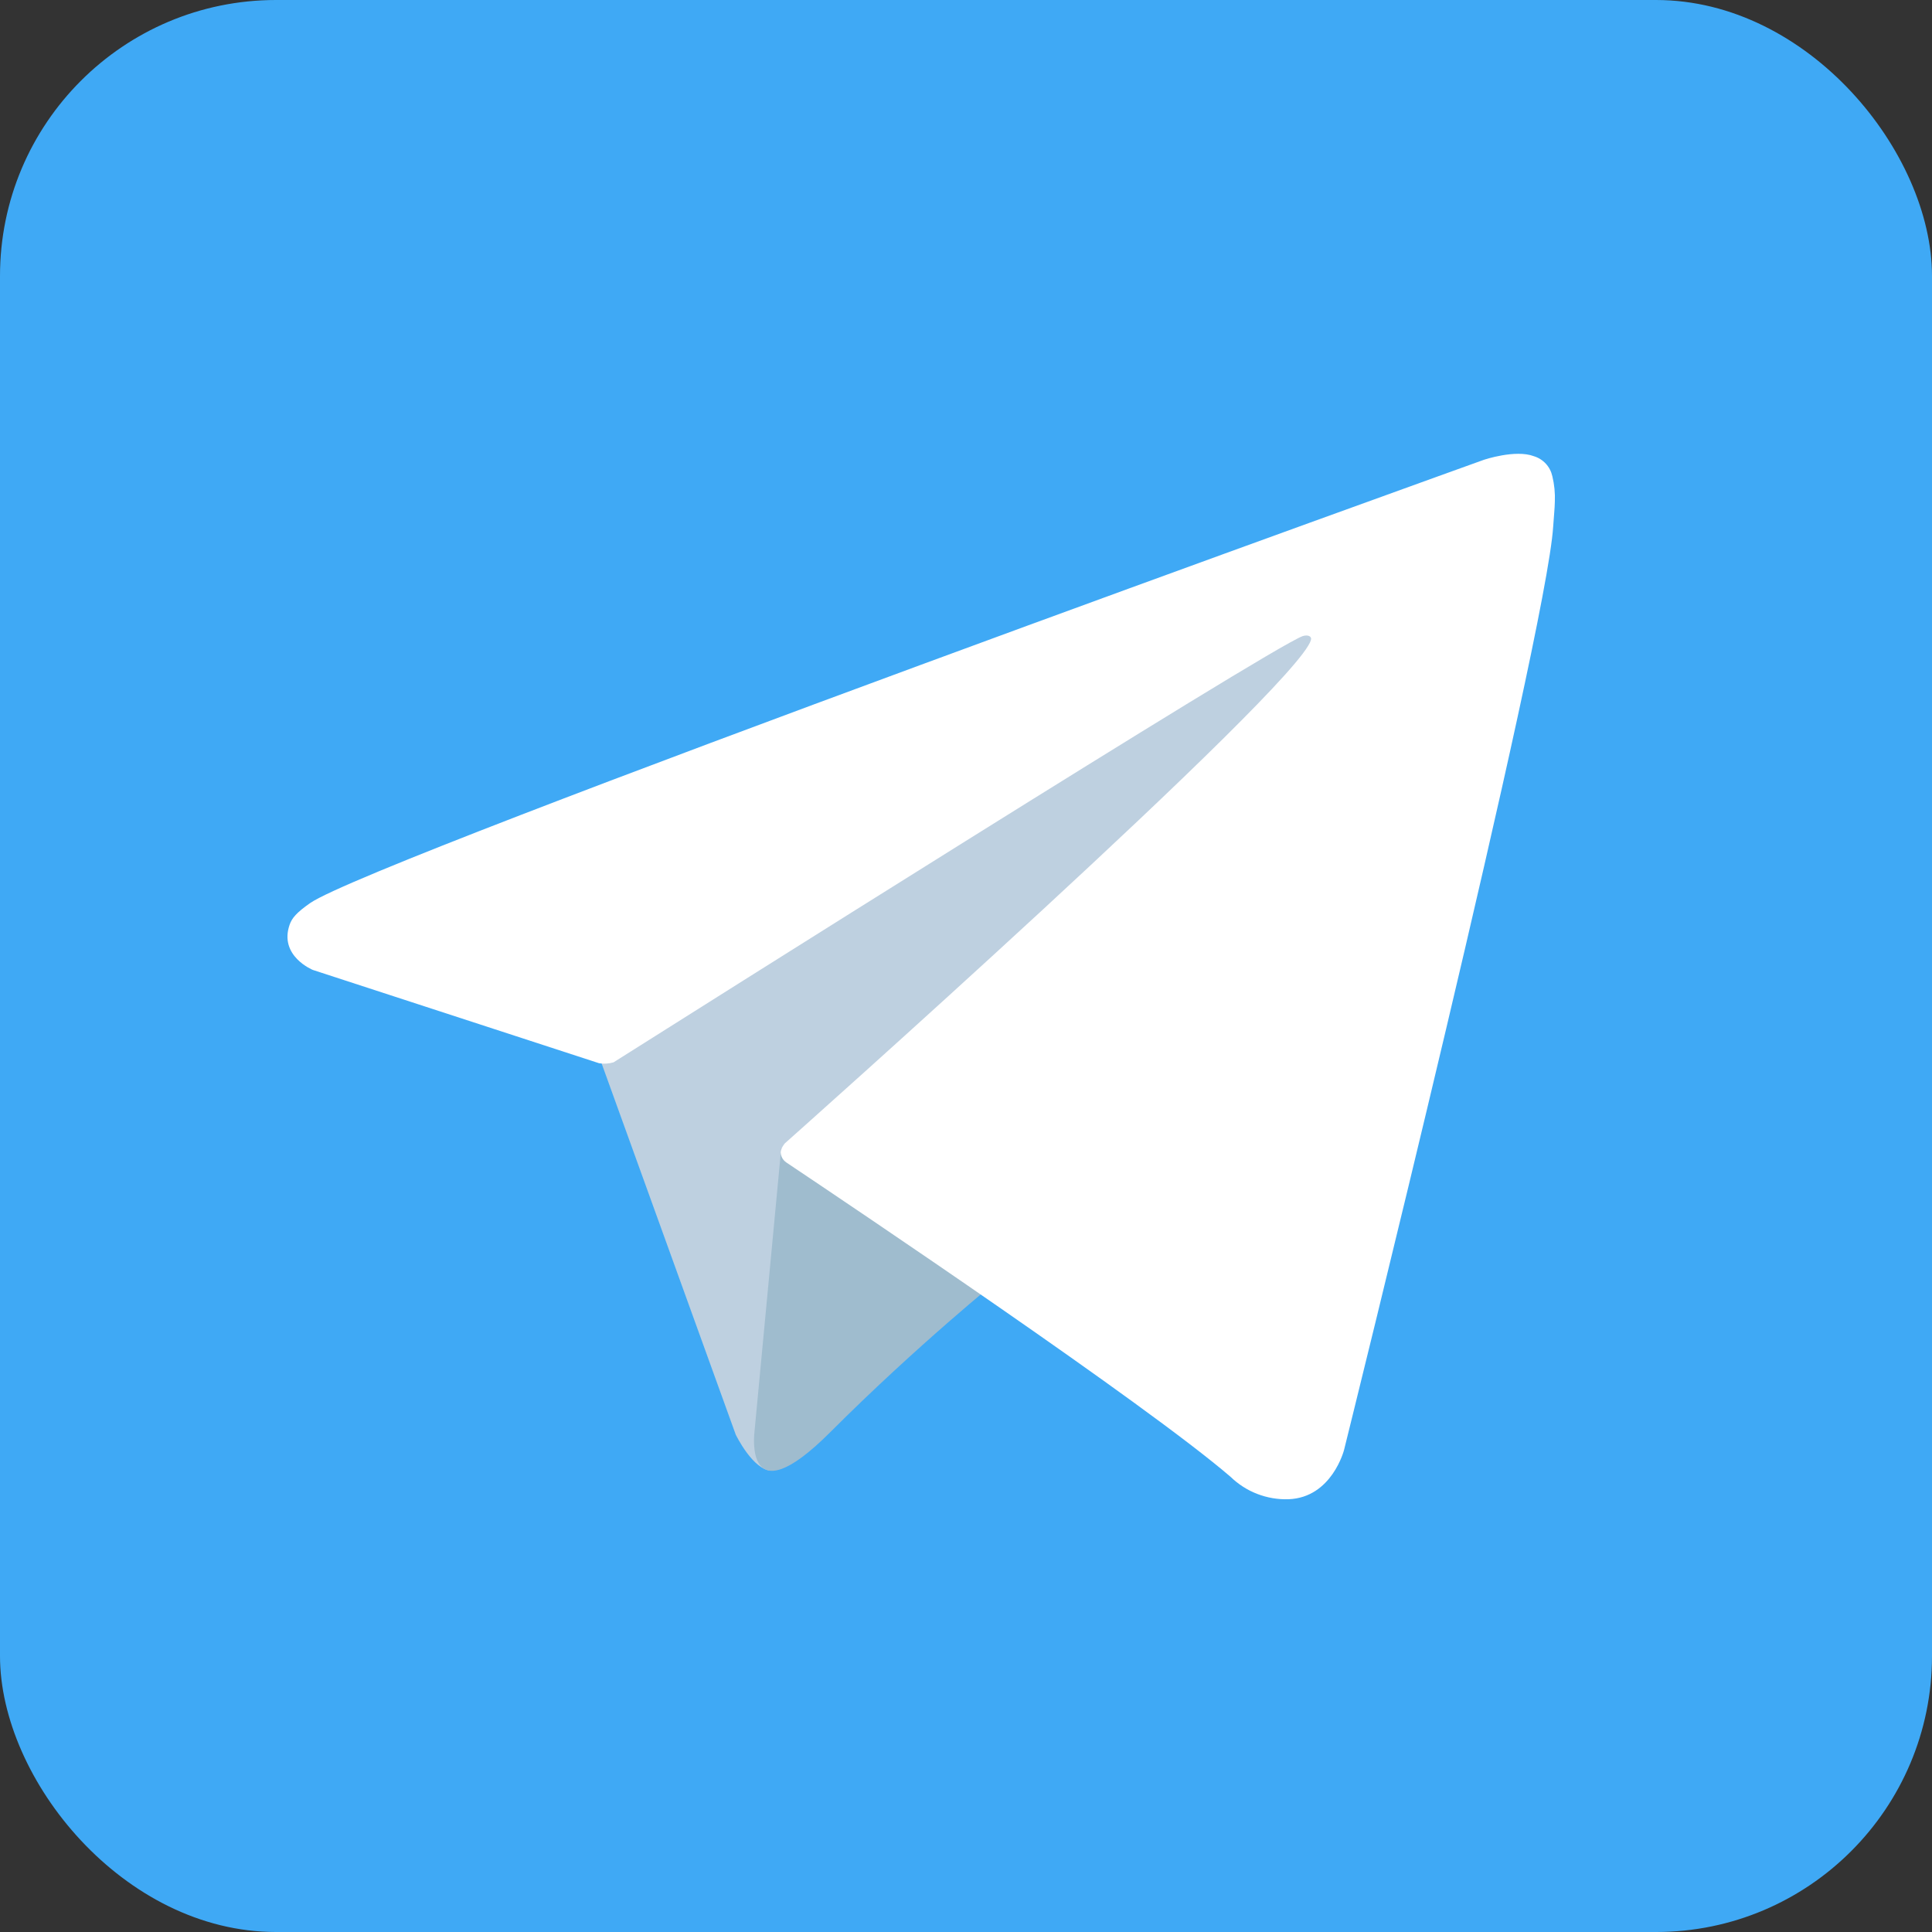
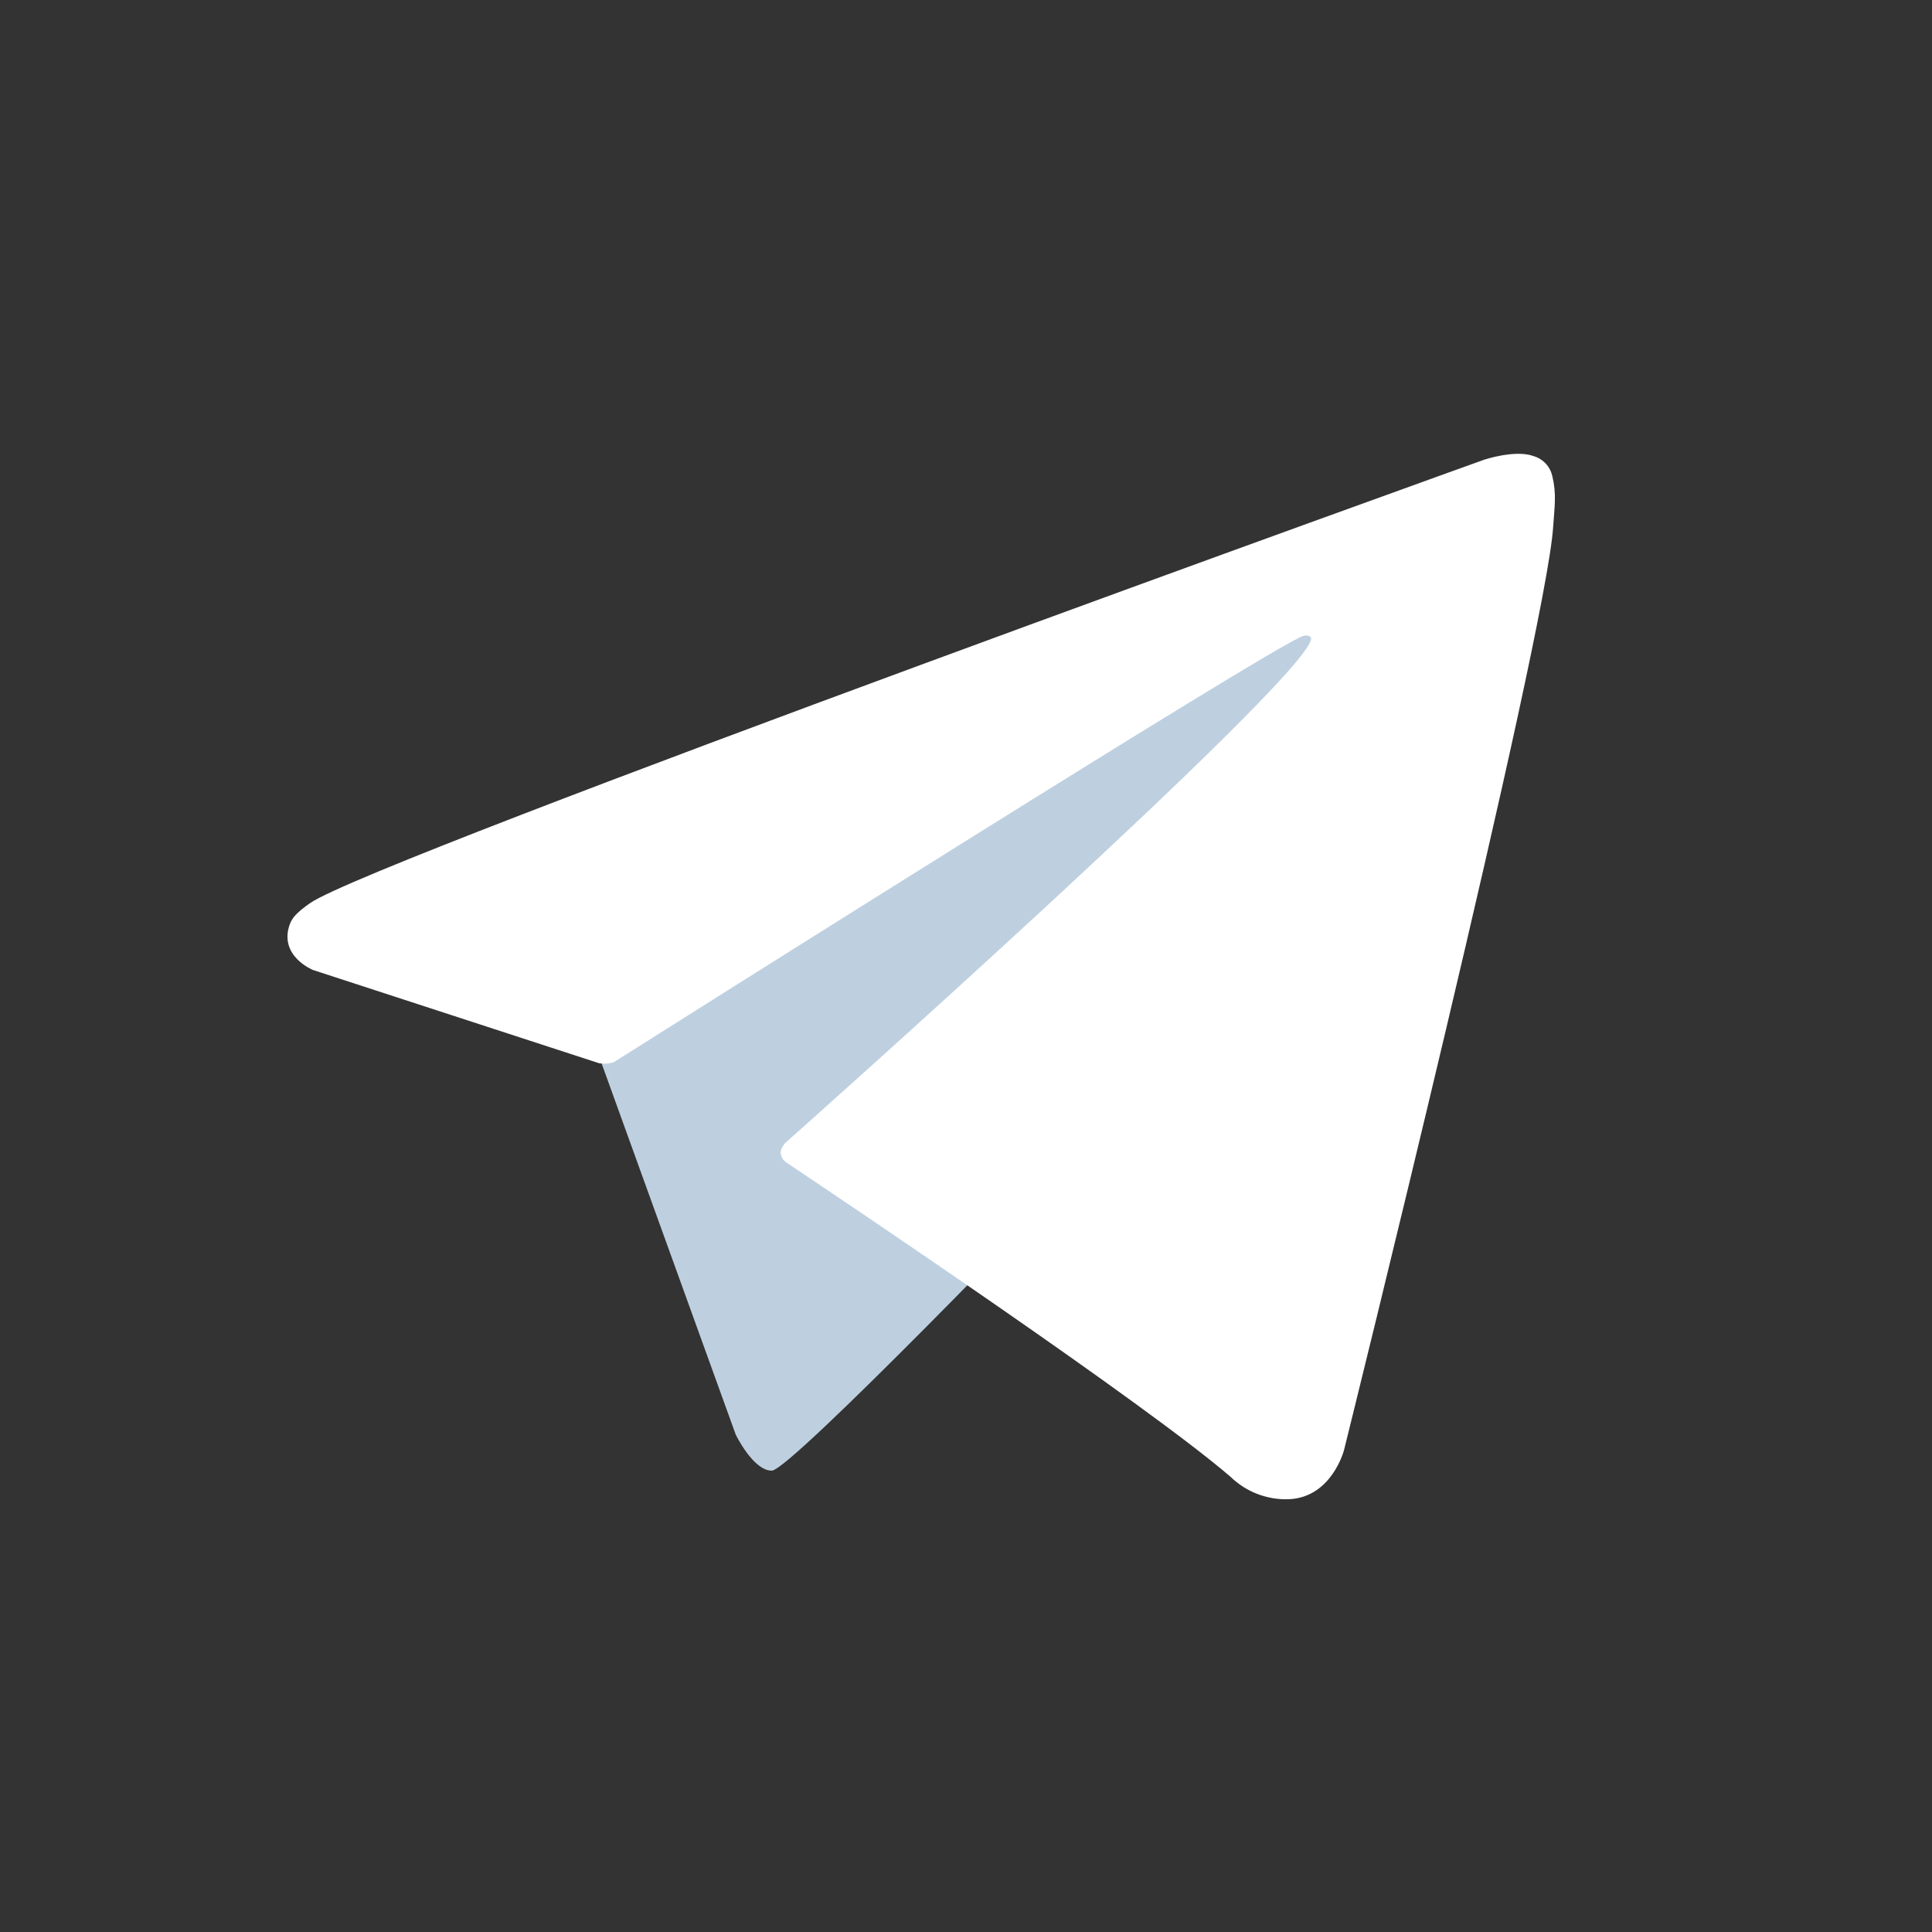
<svg xmlns="http://www.w3.org/2000/svg" width="28" height="28" viewBox="0 0 28 28" fill="none">
  <rect x="0" y="0" width="28" height="28" fill="#333333" stroke="none" />
-   <rect width="28" height="28" rx="4" fill="#3FA9F5" />
  <path d="M8.646 15.21L10.663 20.792C10.663 20.792 10.915 21.314 11.185 21.314C11.455 21.314 15.471 17.136 15.471 17.136L19.936 8.511L8.718 13.769L8.646 15.21Z" fill="#BED0E0" />
-   <path d="M11.322 16.642L10.934 20.756C10.934 20.756 10.773 22.017 12.033 20.756C13.293 19.495 14.5 18.523 14.5 18.523" fill="#9FBCCE" />
  <path d="M8.682 15.409L4.534 14.057C4.534 14.057 4.038 13.856 4.198 13.4C4.231 13.306 4.297 13.226 4.495 13.088C5.414 12.447 21.508 6.663 21.508 6.663C21.508 6.663 21.963 6.51 22.231 6.612C22.297 6.632 22.357 6.67 22.404 6.721C22.451 6.772 22.483 6.835 22.498 6.903C22.527 7.022 22.539 7.146 22.534 7.269C22.532 7.375 22.52 7.474 22.51 7.629C22.412 9.21 19.479 21.014 19.479 21.014C19.479 21.014 19.303 21.705 18.674 21.728C18.52 21.733 18.366 21.707 18.221 21.651C18.077 21.596 17.946 21.511 17.835 21.404C16.601 20.342 12.336 17.476 11.394 16.846C11.373 16.831 11.355 16.812 11.341 16.79C11.328 16.768 11.319 16.744 11.316 16.718C11.303 16.652 11.375 16.57 11.375 16.57C11.375 16.57 18.802 9.969 18.999 9.276C19.015 9.222 18.957 9.195 18.879 9.219C18.386 9.4 9.836 14.8 8.892 15.396C8.824 15.416 8.752 15.421 8.682 15.409Z" fill="white" />
</svg>